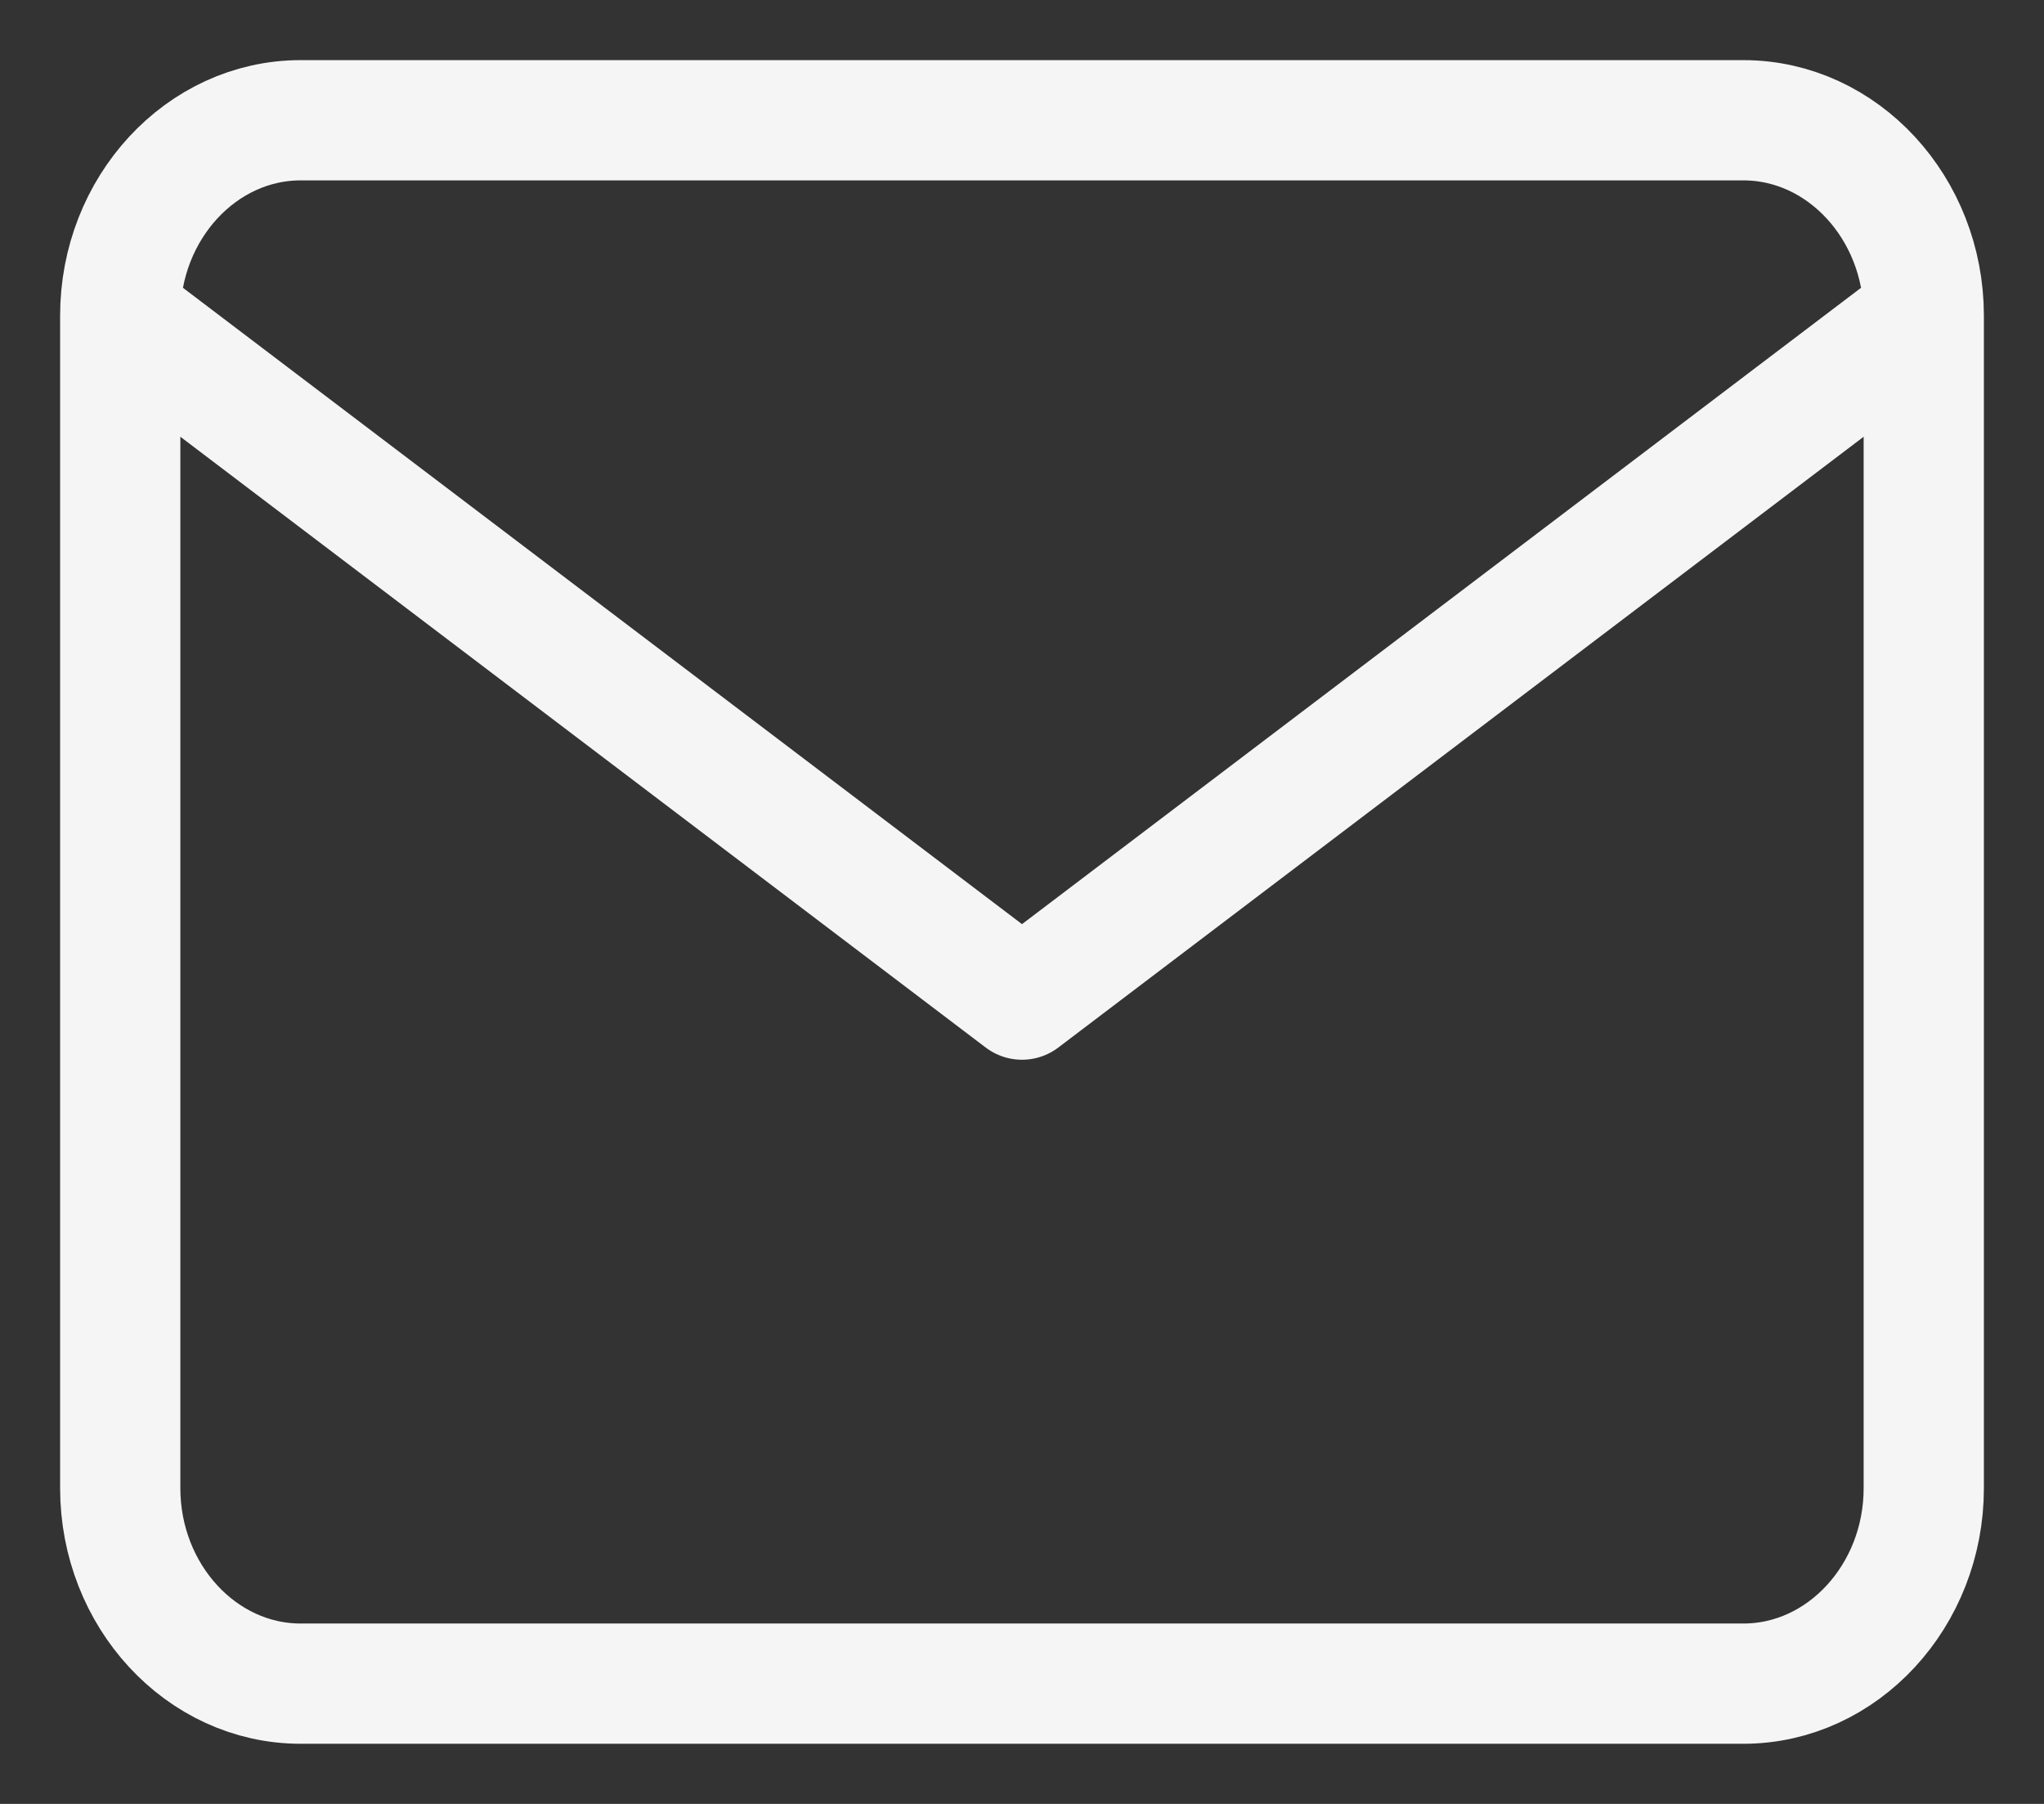
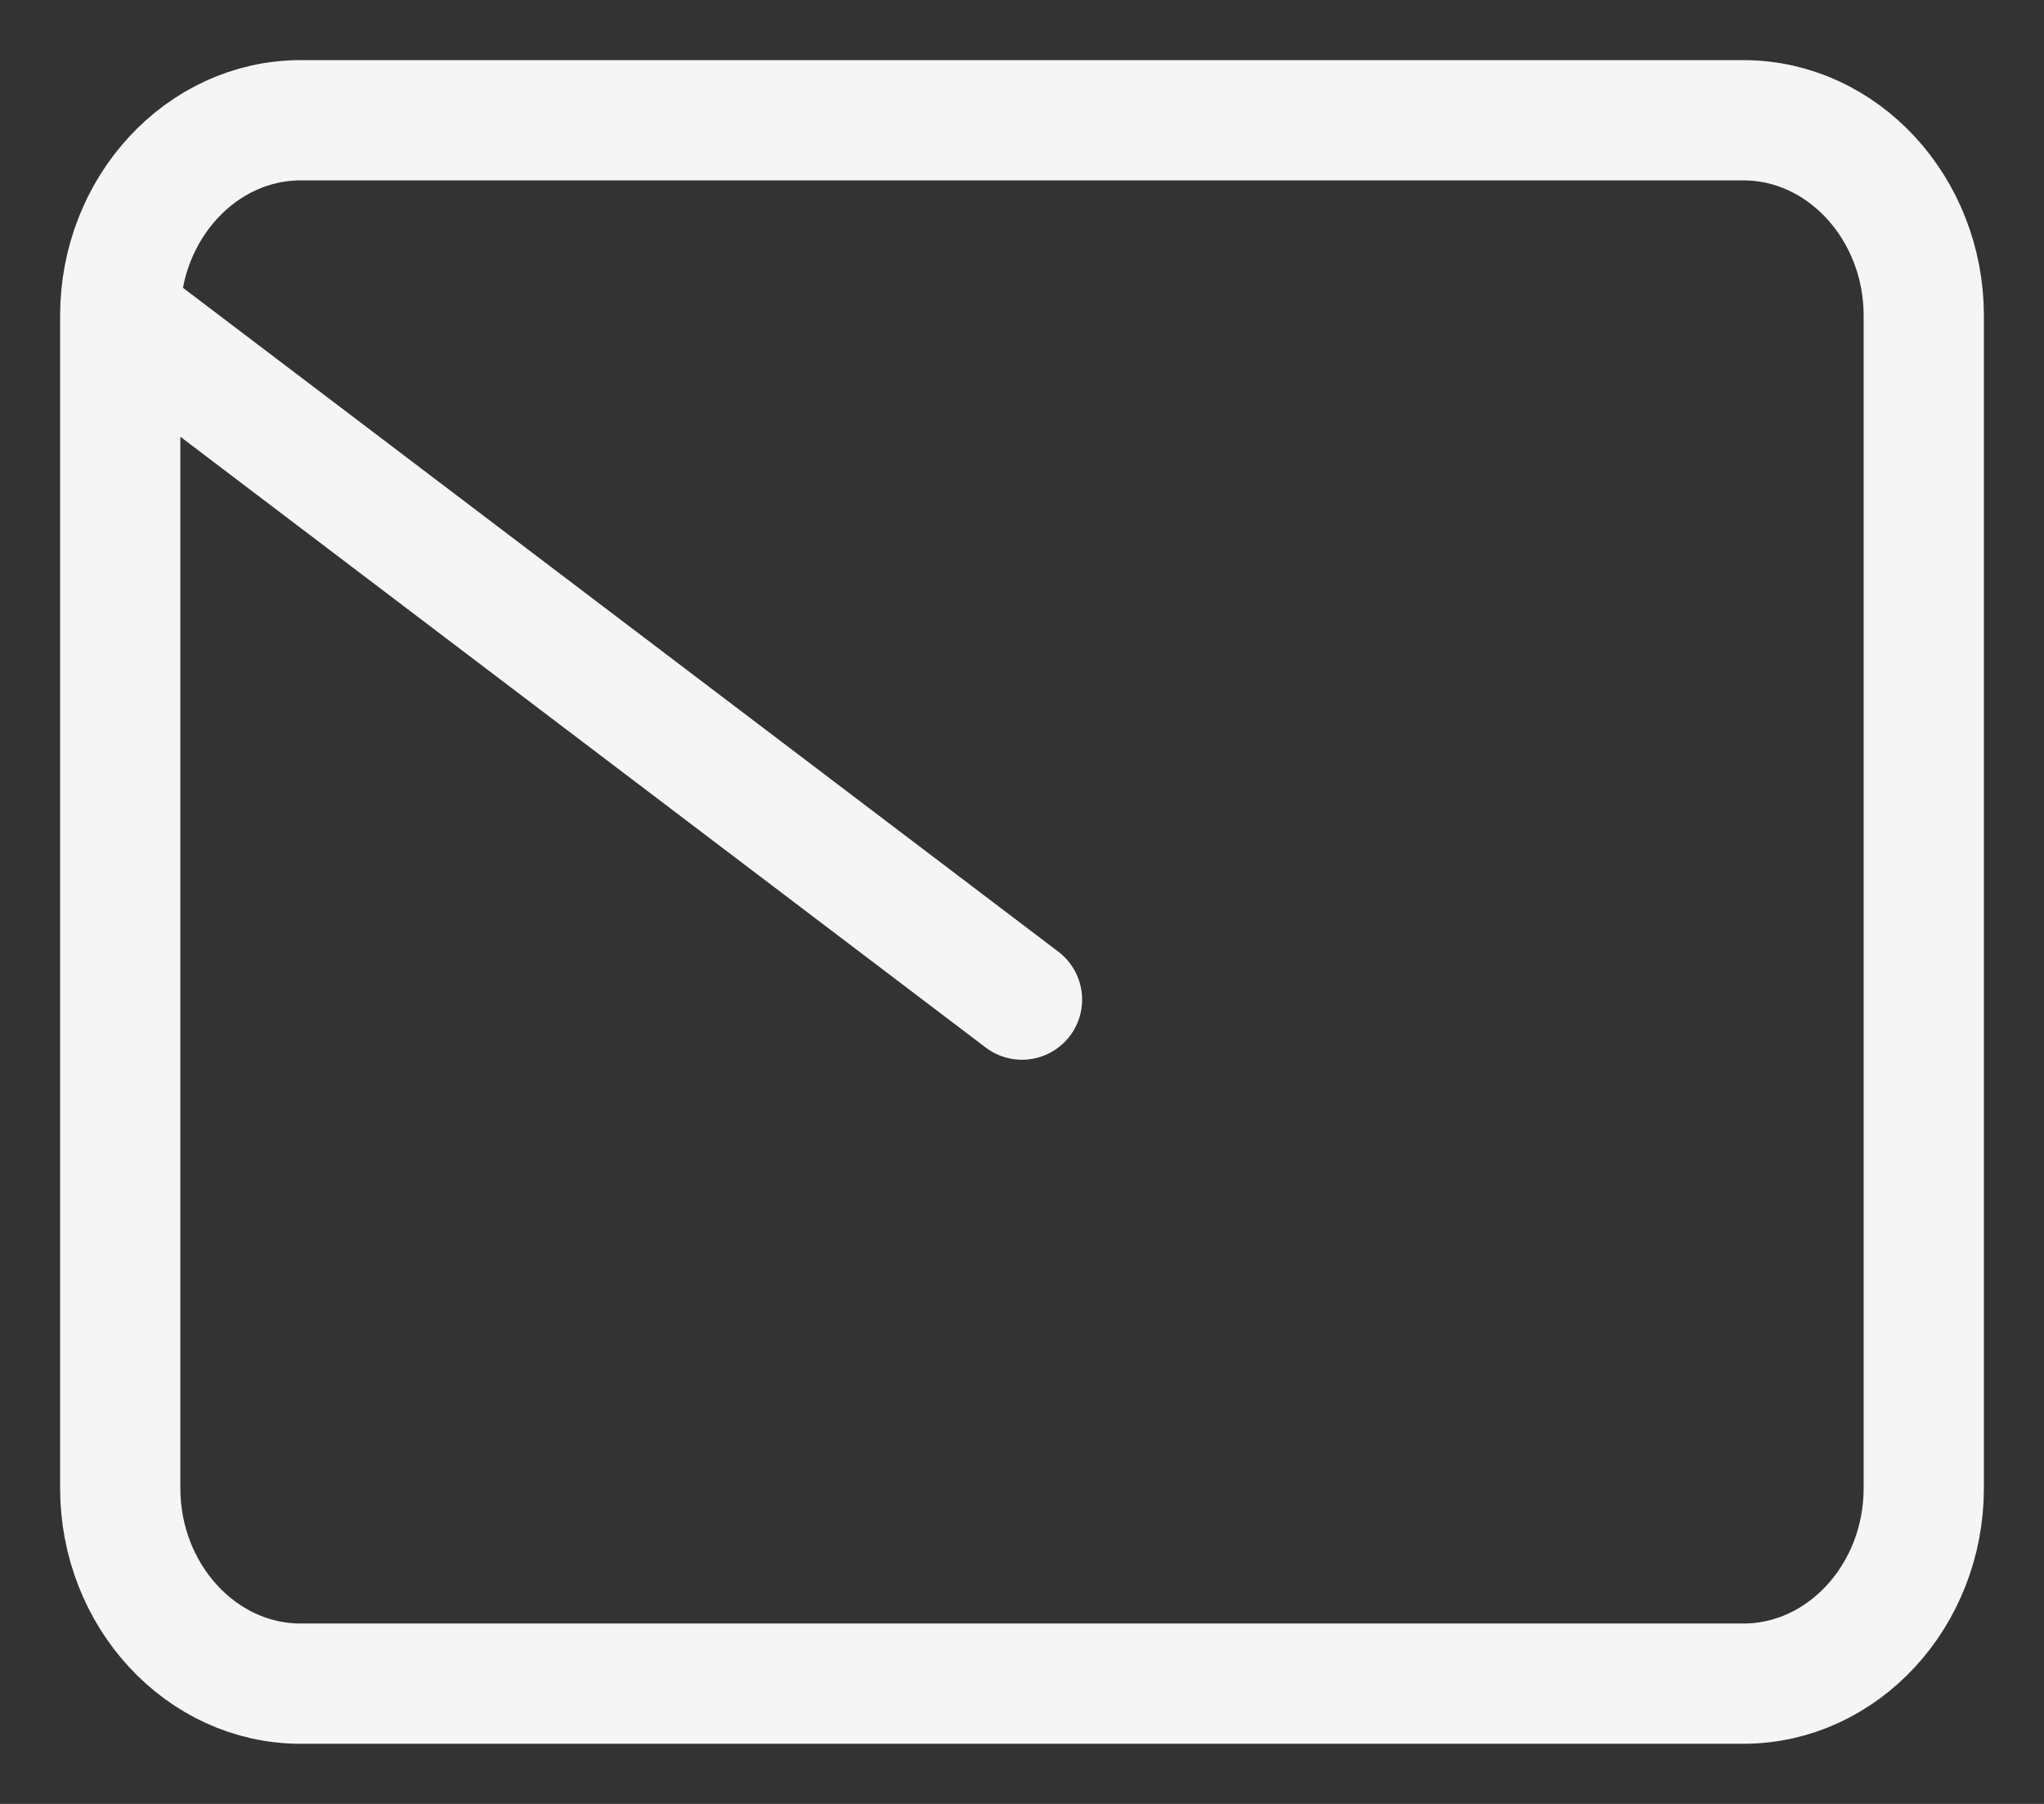
<svg xmlns="http://www.w3.org/2000/svg" width="17" height="15" viewBox="0 0 17 15" fill="none">
  <rect x="0" y="0" width="17" height="15" fill="#333333" stroke="none" />
-   <path d="M16 2.625C16 1.731 15.325 1 14.5 1H2.5C1.675 1 1 1.731 1 2.625M16 2.625V12.375C16 13.269 15.325 14 14.5 14H2.5C1.675 14 1 13.269 1 12.375V2.625M16 2.625L8.5 8.312L1 2.625" stroke="#F5F5F5" stroke-linecap="round" stroke-linejoin="round" />
+   <path d="M16 2.625C16 1.731 15.325 1 14.5 1H2.5C1.675 1 1 1.731 1 2.625M16 2.625V12.375C16 13.269 15.325 14 14.5 14H2.5C1.675 14 1 13.269 1 12.375V2.625L8.5 8.312L1 2.625" stroke="#F5F5F5" stroke-linecap="round" stroke-linejoin="round" />
</svg>